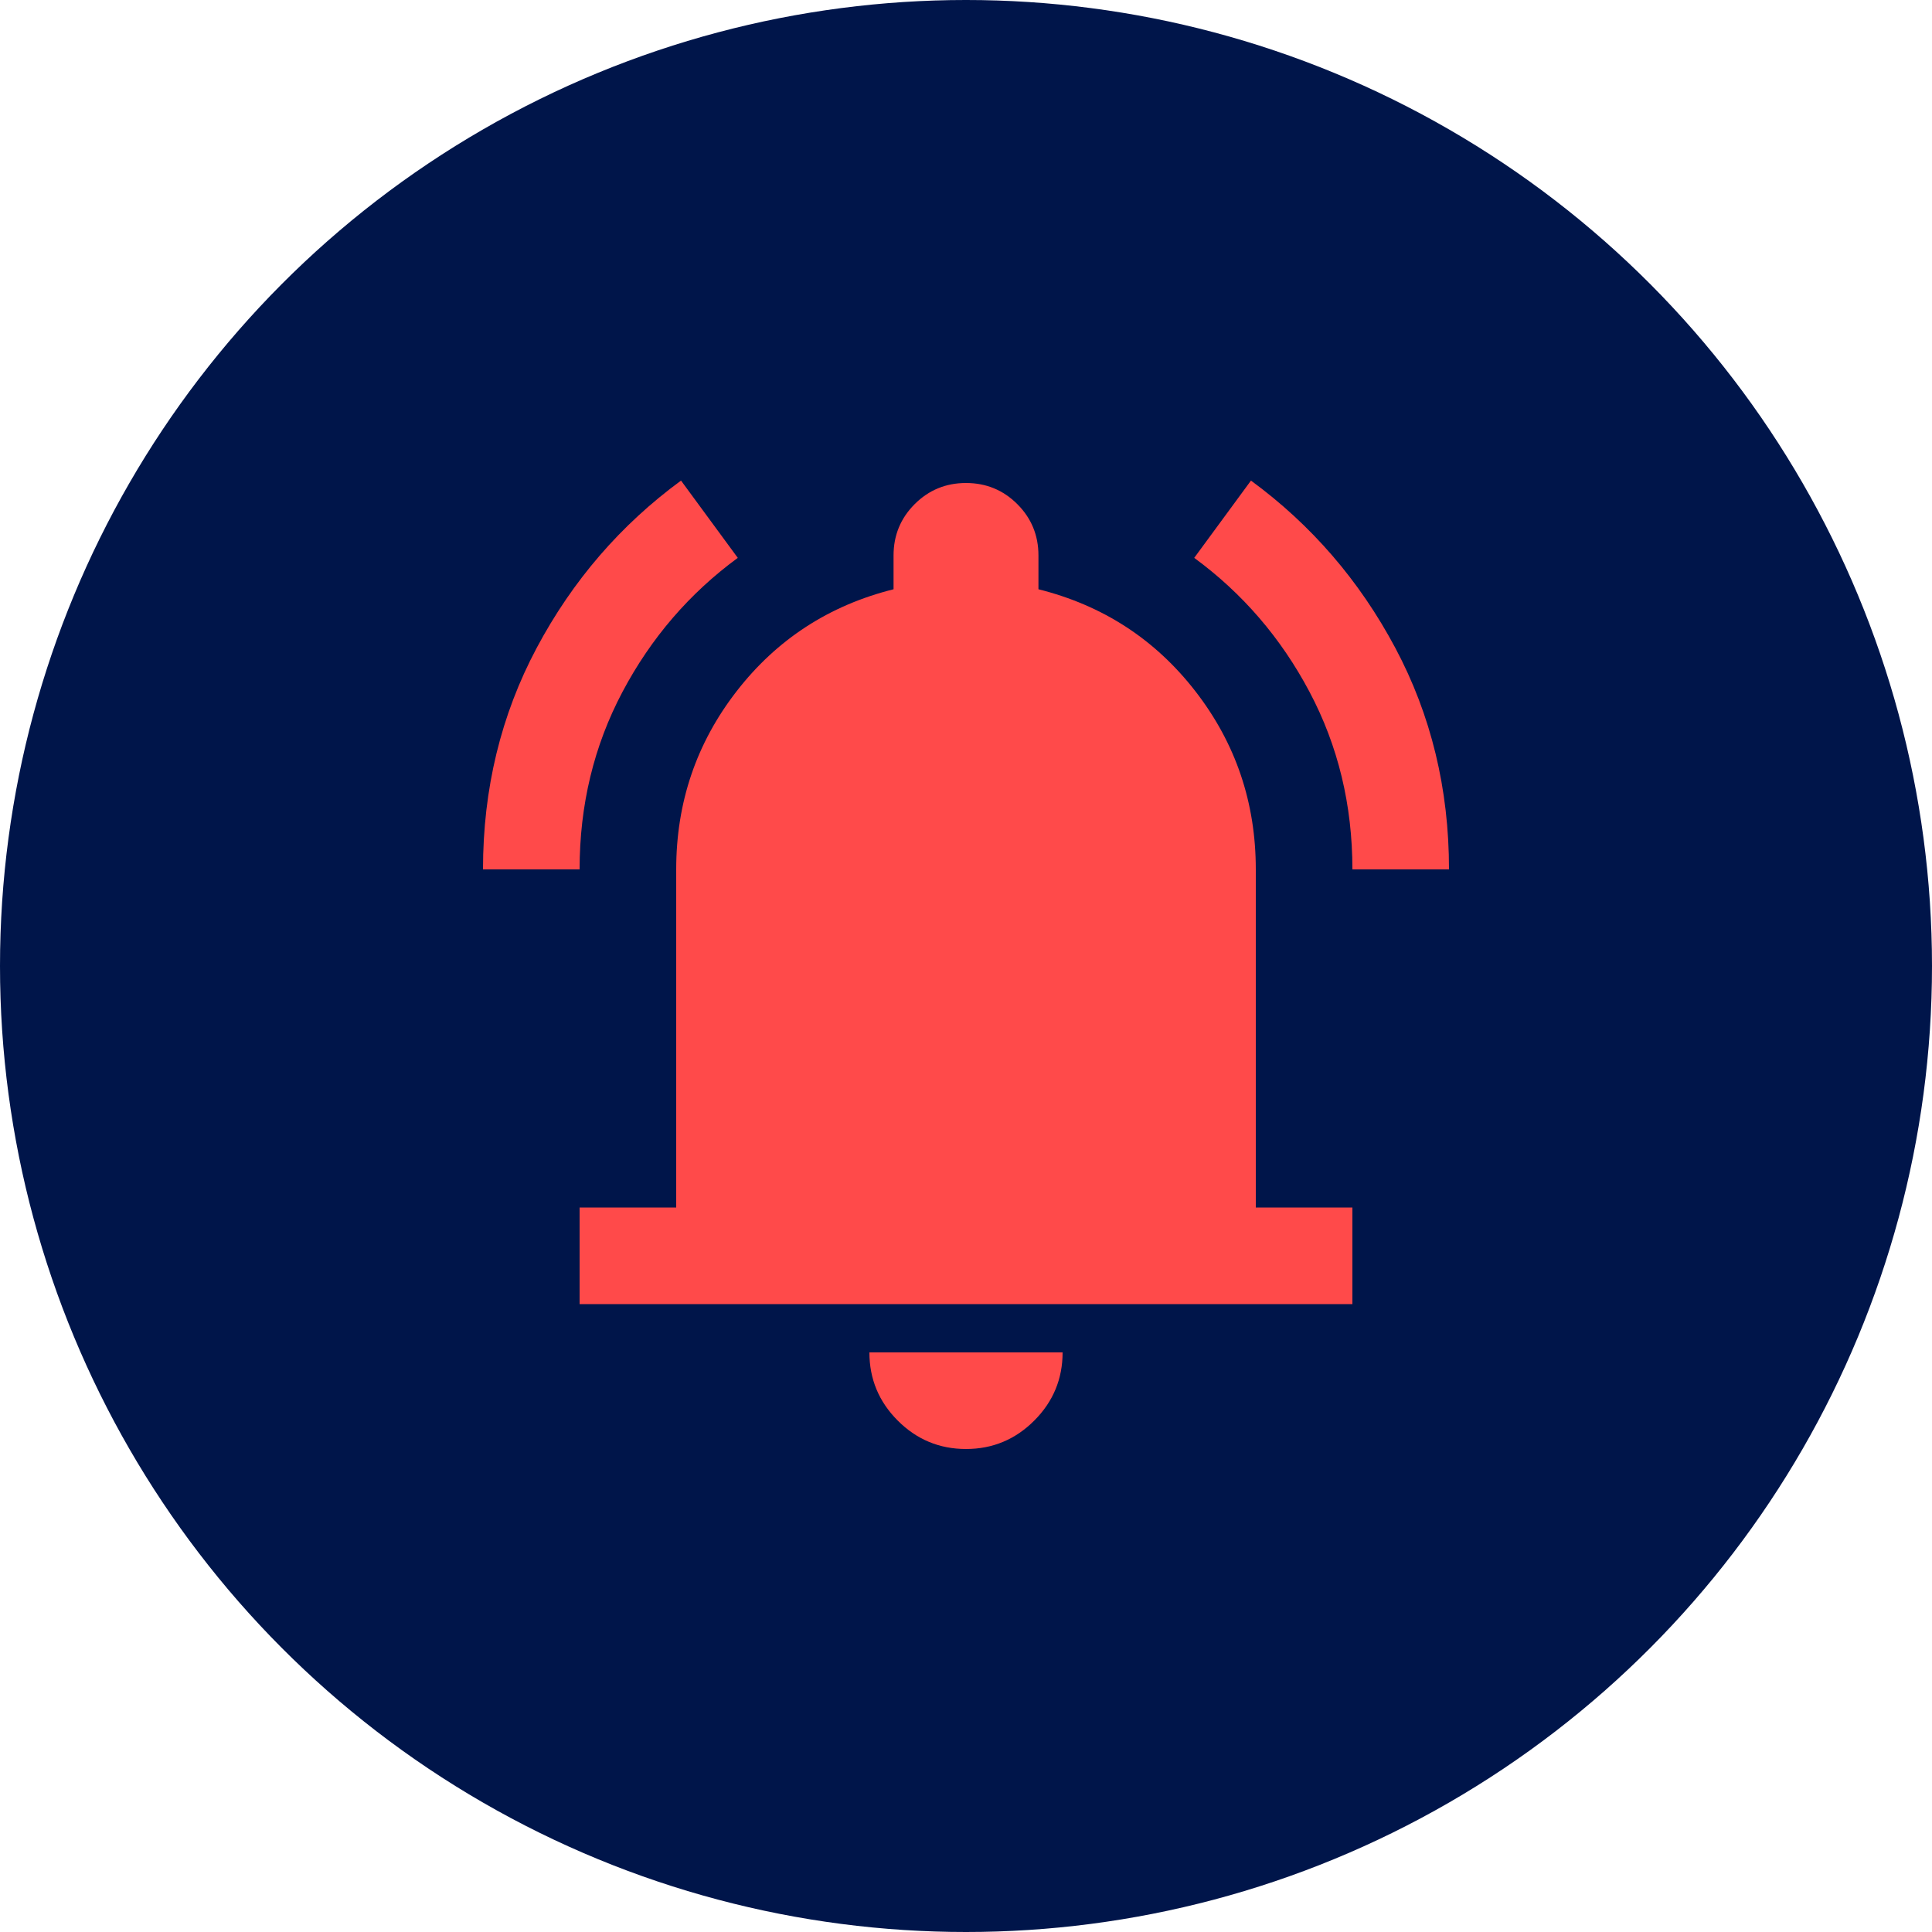
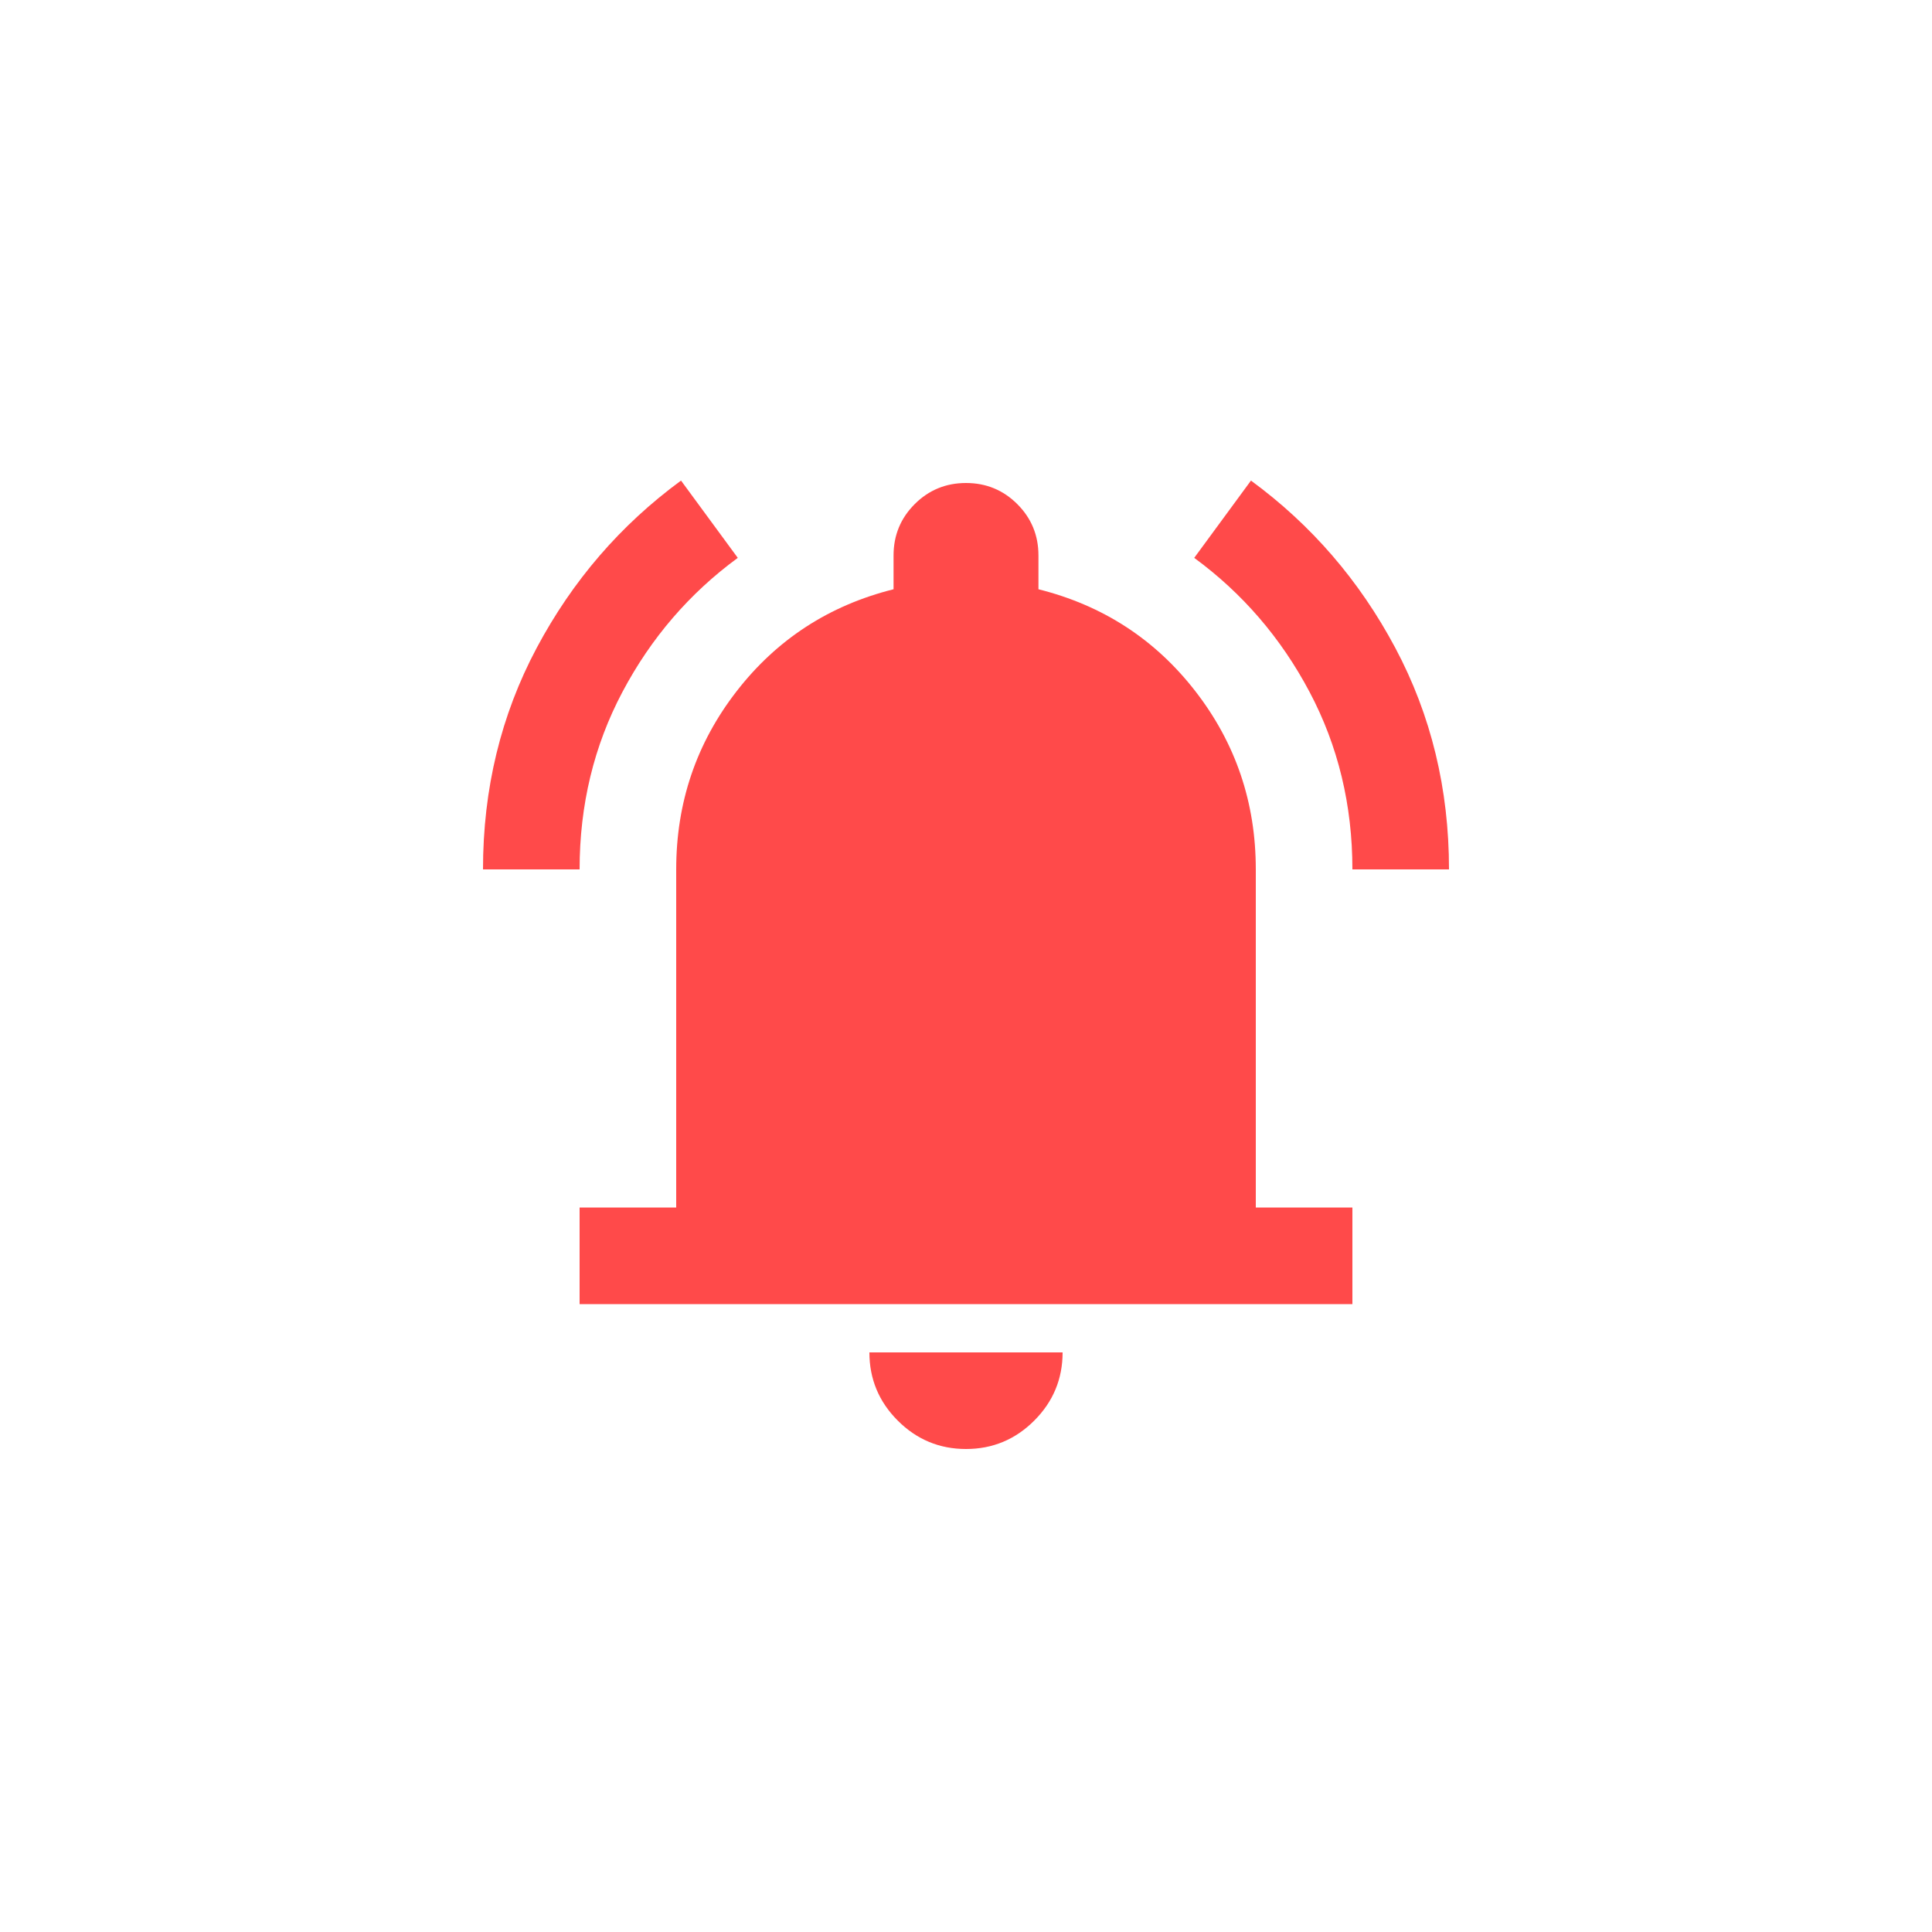
<svg xmlns="http://www.w3.org/2000/svg" width="80" height="80" viewBox="0 0 80 80" fill="none">
-   <circle cx="40" cy="40" r="40" fill="#00154A" />
  <mask id="mask0_1086_17928" style="mask-type:alpha" maskUnits="userSpaceOnUse" x="16" y="16" width="48" height="48">
    <rect x="16" y="16" width="48" height="48" fill="#D9D9D9" />
  </mask>
  <g mask="url(#mask0_1086_17928)">
    <path d="M24 54V50H28V36C28 33.233 28.833 30.775 30.5 28.625C32.167 26.475 34.333 25.067 37 24.4V23C37 22.167 37.292 21.458 37.875 20.875C38.458 20.292 39.167 20 40 20C40.833 20 41.542 20.292 42.125 20.875C42.708 21.458 43 22.167 43 23V24.4C45.667 25.067 47.833 26.475 49.5 28.625C51.167 30.775 52 33.233 52 36V50H56V54H24ZM40 60C38.9 60 37.958 59.608 37.175 58.825C36.392 58.042 36 57.1 36 56H44C44 57.1 43.608 58.042 42.825 58.825C42.042 59.608 41.1 60 40 60ZM20 36C20 32.667 20.742 29.608 22.225 26.825C23.708 24.042 25.7 21.733 28.2 19.9L30.55 23.1C28.55 24.567 26.958 26.417 25.775 28.65C24.592 30.883 24 33.333 24 36H20ZM56 36C56 33.333 55.408 30.883 54.225 28.65C53.042 26.417 51.45 24.567 49.45 23.1L51.8 19.9C54.3 21.733 56.292 24.042 57.775 26.825C59.258 29.608 60 32.667 60 36H56Z" fill="#FF4A4A" />
  </g>
</svg>